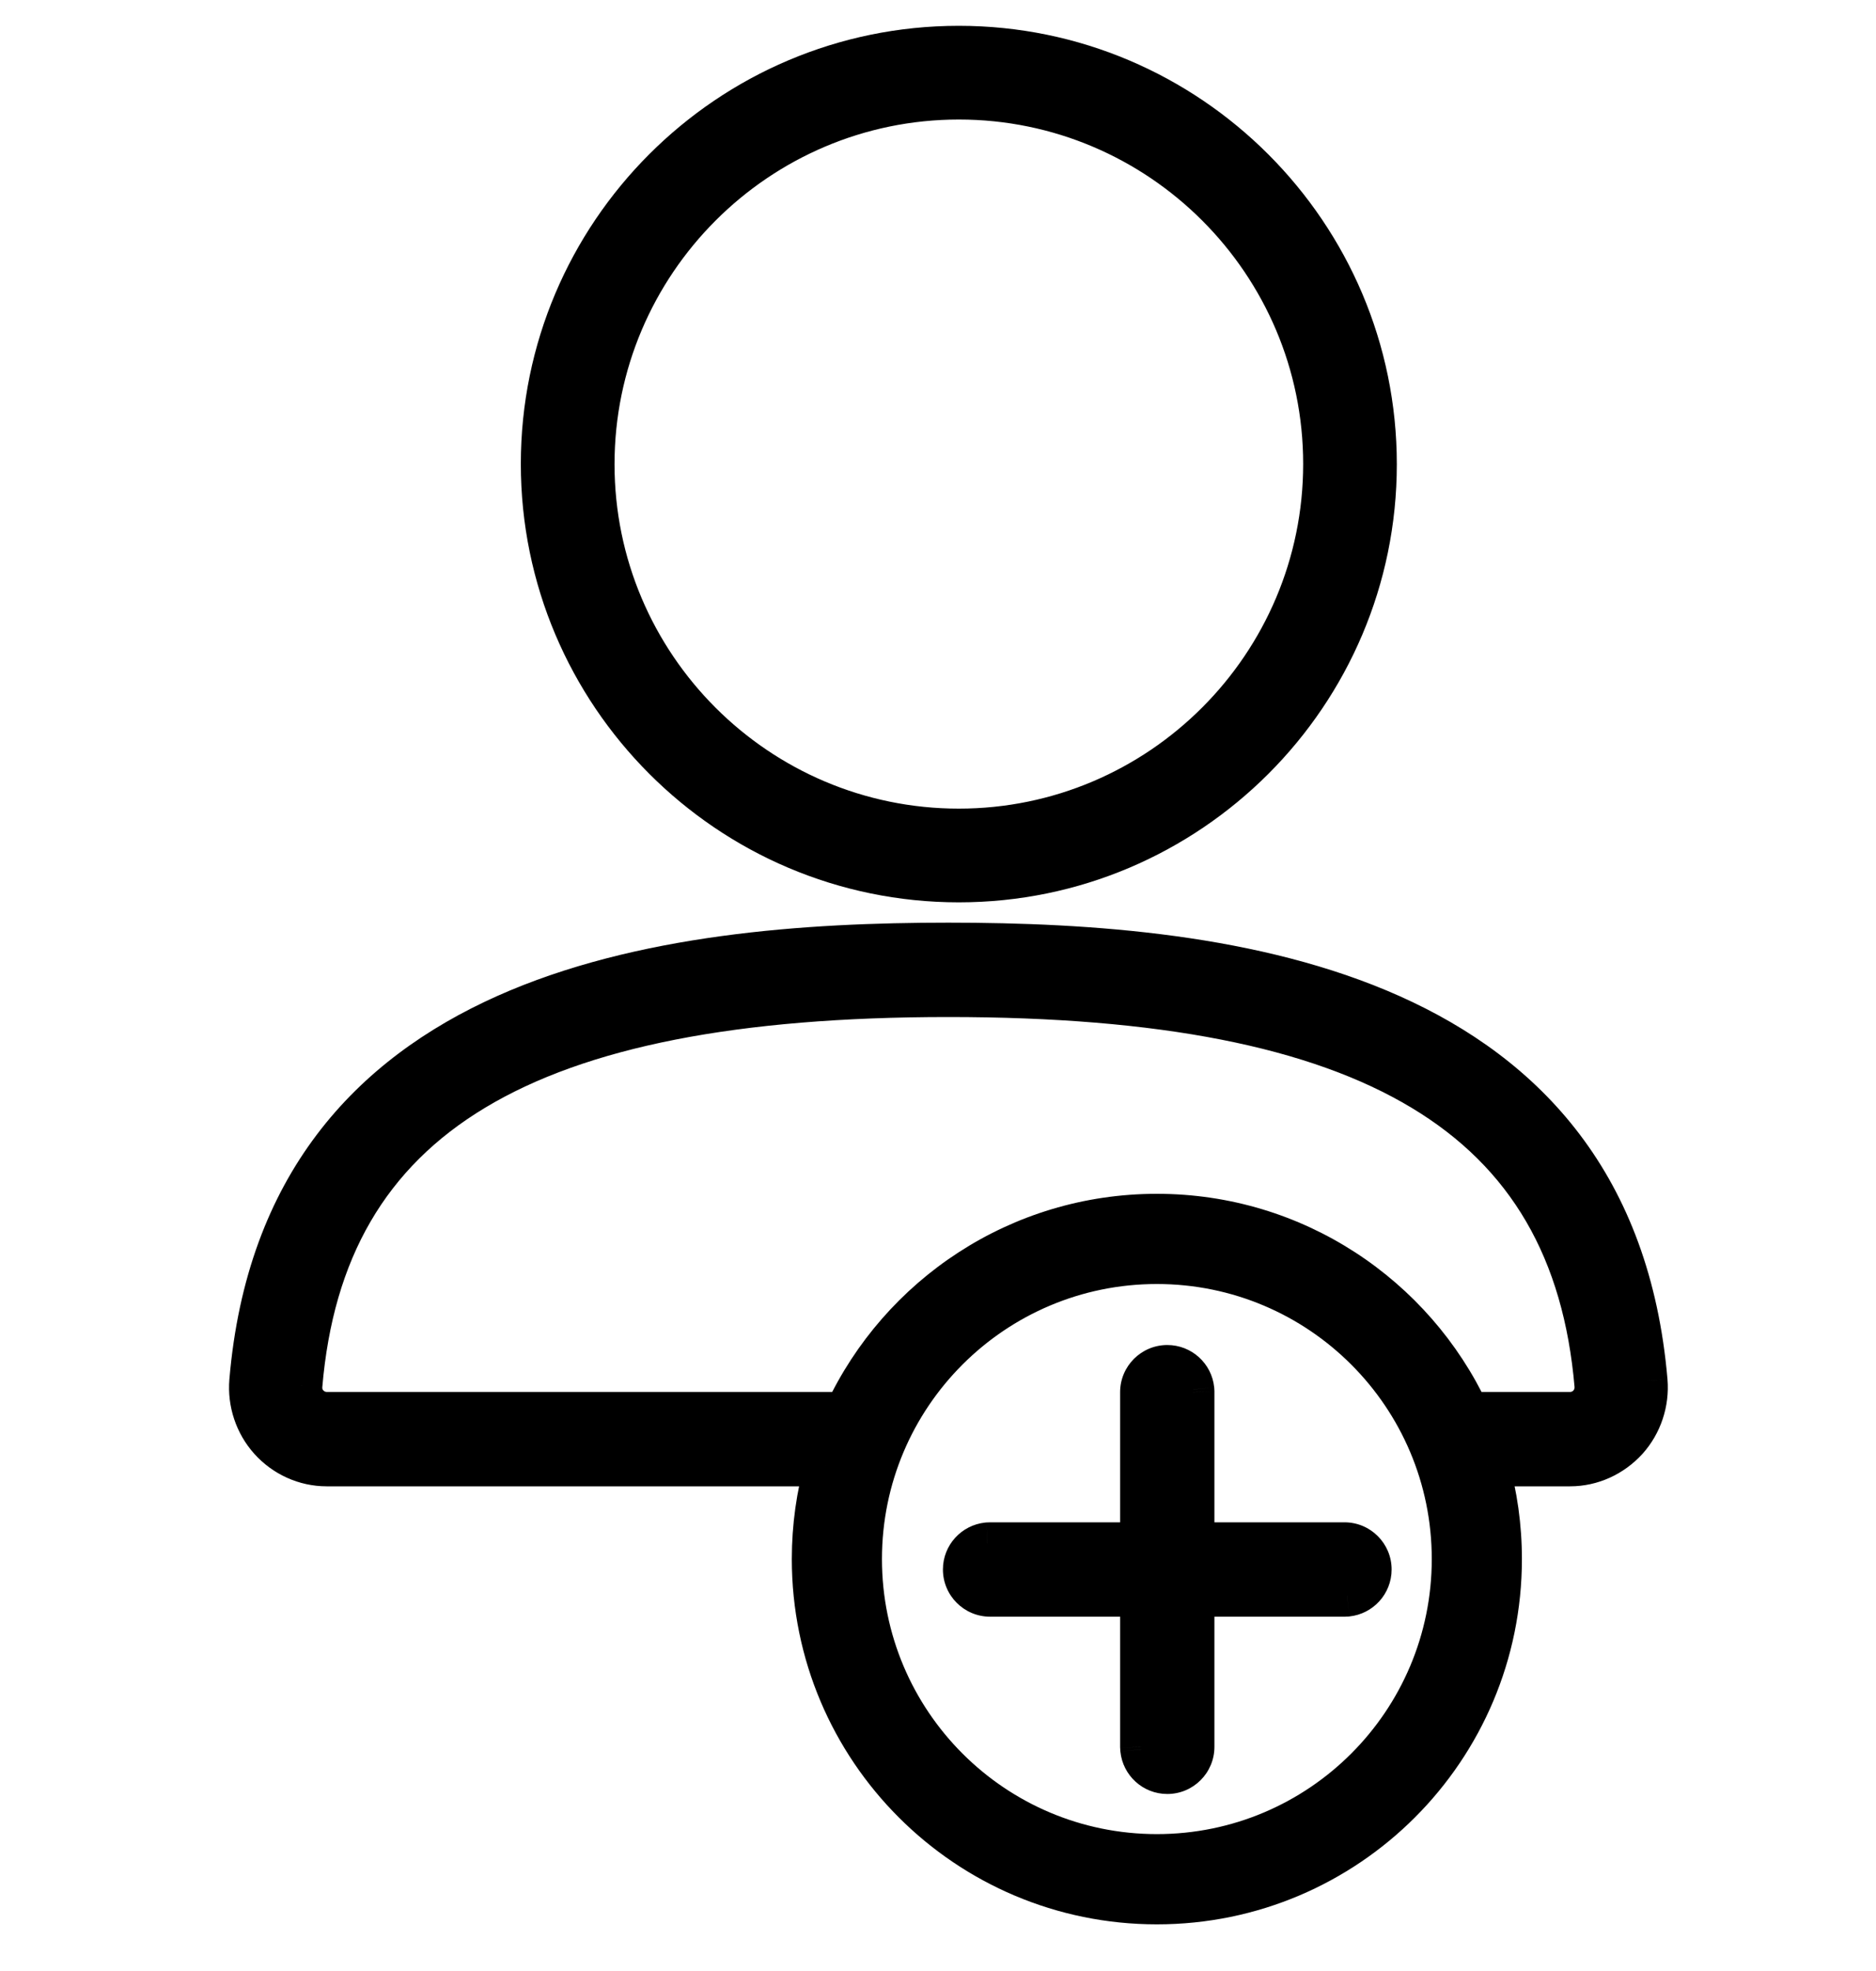
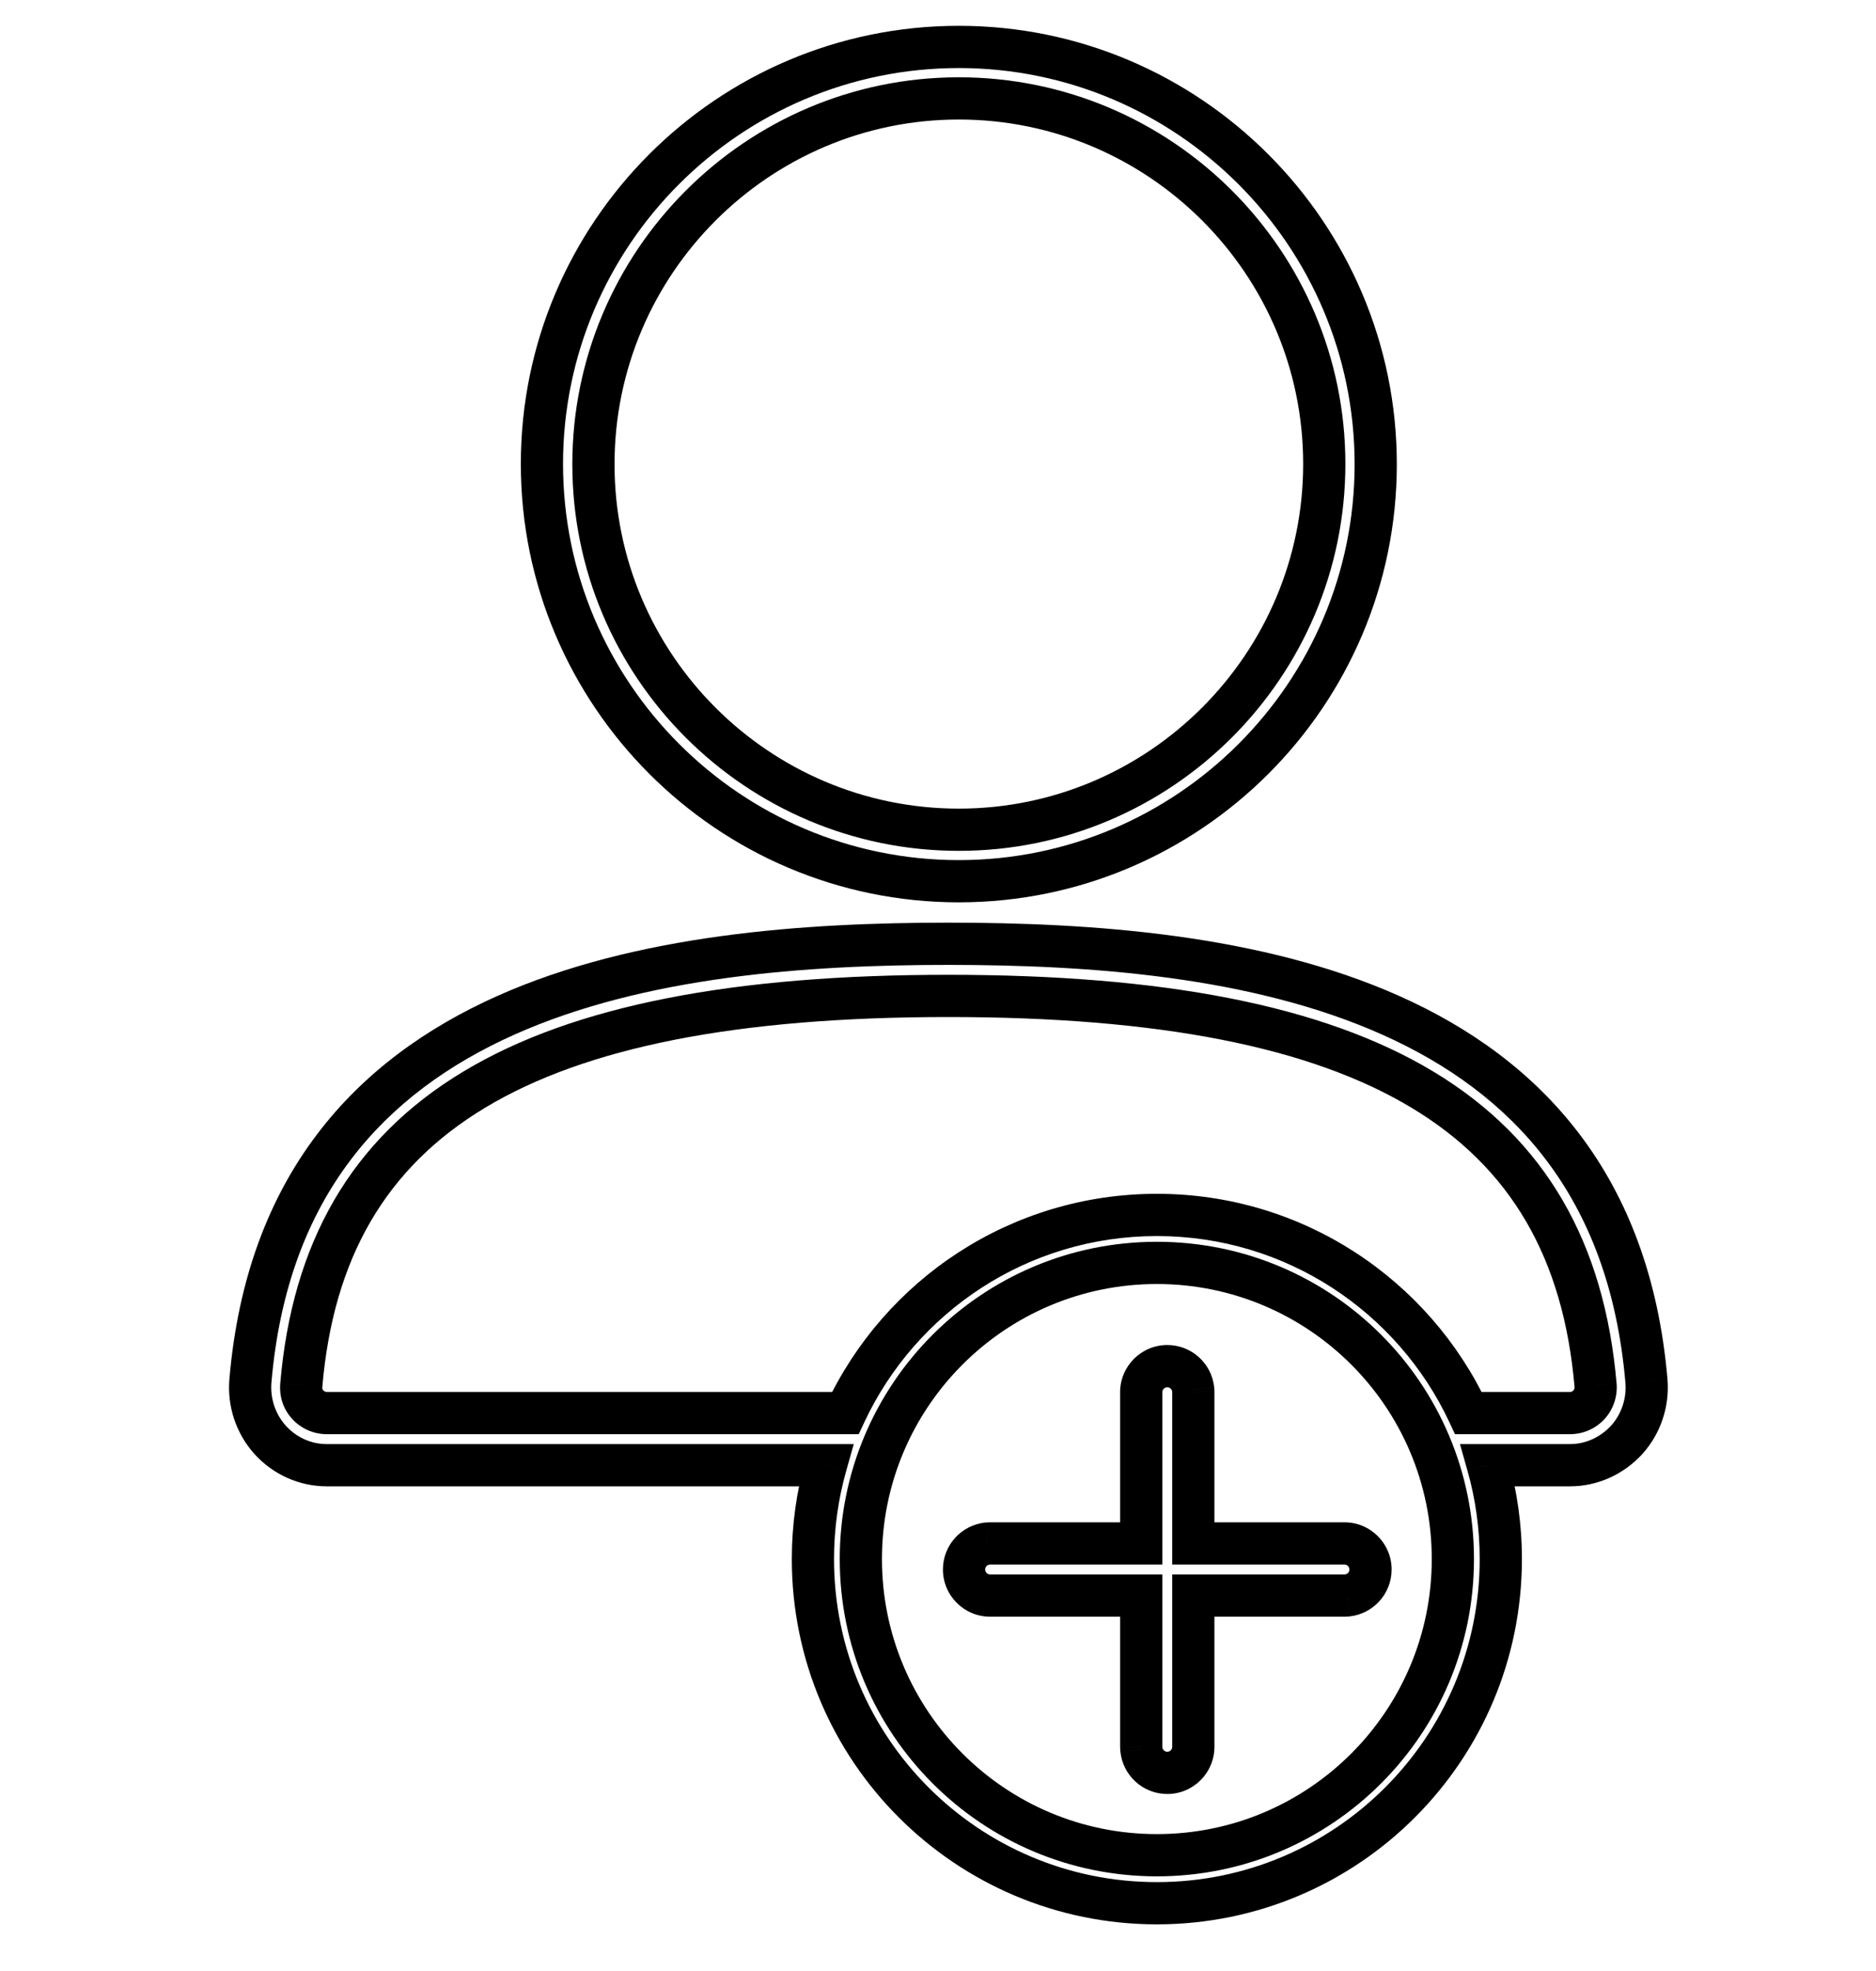
<svg xmlns="http://www.w3.org/2000/svg" width="40" height="42" viewBox="0 0 40 42" fill="none">
-   <path fill-rule="evenodd" clip-rule="evenodd" d="M20.444 18.778C25.344 18.778 29.333 14.79 29.333 9.892C29.333 4.993 25.344 1 20.444 1C15.539 1 11.556 4.988 11.556 9.886C11.556 14.784 15.539 18.778 20.444 18.778ZM20.444 2.097C24.741 2.097 28.236 5.591 28.236 9.886C28.236 14.181 24.741 17.681 20.444 17.681C16.148 17.681 12.653 14.187 12.653 9.892C12.653 5.597 16.148 2.097 20.444 2.097ZM5.339 29.428C6.049 21.078 14.175 20.111 20.22 20.111C26.264 20.111 34.39 21.078 35.105 29.428C35.143 29.883 34.992 30.339 34.688 30.678C34.373 31.022 33.934 31.222 33.479 31.222H31.724C31.904 31.858 32 32.529 32 33.222C32 37.272 28.717 40.556 24.667 40.556C20.617 40.556 17.333 37.272 17.333 33.222C17.333 32.529 17.43 31.858 17.609 31.222H6.965C6.505 31.222 6.065 31.022 5.756 30.678C5.453 30.339 5.301 29.883 5.339 29.428ZM33.479 30.111H31.309C30.139 27.616 27.605 25.889 24.667 25.889C21.729 25.889 19.194 27.616 18.024 30.111H6.965C6.814 30.111 6.662 30.044 6.559 29.928C6.456 29.817 6.412 29.672 6.423 29.522C6.911 23.783 11.166 21.222 20.22 21.222C29.272 21.222 33.528 23.783 34.021 29.522C34.032 29.672 33.983 29.817 33.886 29.928C33.783 30.044 33.631 30.111 33.479 30.111ZM18.355 33.222C18.355 29.737 21.181 26.911 24.667 26.911C28.152 26.911 30.978 29.737 30.978 33.222C30.978 36.708 28.152 39.533 24.667 39.533C21.181 39.533 18.355 36.708 18.355 33.222ZM24.889 29.111C25.177 29.111 25.413 29.33 25.442 29.61L25.444 29.667V32.889H28.667C28.974 32.889 29.222 33.138 29.222 33.444C29.222 33.732 29.004 33.969 28.723 33.997L28.667 34H25.444V37.222C25.444 37.529 25.196 37.778 24.889 37.778C24.601 37.778 24.365 37.559 24.336 37.279L24.333 37.222V34H21.111C20.804 34 20.555 33.751 20.555 33.444C20.555 33.157 20.774 32.92 21.054 32.892L21.111 32.889H24.333V29.667C24.333 29.36 24.582 29.111 24.889 29.111Z" fill="black" />
  <path d="M5.339 29.428L4.891 29.39L4.891 29.39L5.339 29.428ZM35.105 29.428L35.554 29.39L35.554 29.389L35.105 29.428ZM34.688 30.678L35.02 30.981L35.023 30.978L34.688 30.678ZM31.724 31.222V30.772H31.129L31.291 31.345L31.724 31.222ZM17.609 31.222L18.042 31.345L18.204 30.772H17.609V31.222ZM5.756 30.678L5.421 30.978L5.421 30.978L5.756 30.678ZM31.309 30.111L30.902 30.302L31.023 30.561H31.309V30.111ZM18.024 30.111V30.561H18.31L18.431 30.302L18.024 30.111ZM6.559 29.928L6.896 29.63L6.889 29.622L6.559 29.928ZM6.423 29.522L5.975 29.484L5.974 29.49L6.423 29.522ZM34.021 29.522L34.47 29.49L34.469 29.484L34.021 29.522ZM33.886 29.928L34.223 30.226L34.224 30.225L33.886 29.928ZM25.442 29.61L25.891 29.587L25.89 29.576L25.889 29.564L25.442 29.61ZM25.444 29.667H25.894V29.655L25.894 29.644L25.444 29.667ZM25.444 32.889H24.994V33.339H25.444V32.889ZM28.723 33.997L28.746 34.447L28.758 34.446L28.769 34.445L28.723 33.997ZM28.667 34V34.45H28.678L28.689 34.449L28.667 34ZM25.444 34V33.55H24.994V34H25.444ZM24.336 37.279L23.887 37.302L23.887 37.313L23.889 37.325L24.336 37.279ZM24.333 37.222H23.883V37.234L23.884 37.245L24.333 37.222ZM24.333 34H24.783V33.55H24.333V34ZM21.054 32.892L21.032 32.442L21.02 32.443L21.009 32.444L21.054 32.892ZM21.111 32.889V32.439H21.1L21.088 32.44L21.111 32.889ZM24.333 32.889V33.339H24.783V32.889H24.333ZM28.883 9.892C28.883 14.541 25.096 18.328 20.444 18.328V19.228C25.593 19.228 29.783 15.039 29.783 9.892H28.883ZM20.444 1.45C25.096 1.45 28.883 5.242 28.883 9.892H29.783C29.783 4.745 25.593 0.55 20.444 0.55V1.45ZM12.005 9.886C12.005 5.236 15.788 1.45 20.444 1.45V0.55C15.29 0.55 11.105 4.739 11.105 9.886H12.005ZM20.444 18.328C15.788 18.328 12.005 14.536 12.005 9.886H11.105C11.105 15.033 15.29 19.228 20.444 19.228V18.328ZM28.686 9.886C28.686 5.343 24.989 1.647 20.444 1.647V2.547C24.492 2.547 27.786 5.84 27.786 9.886H28.686ZM20.444 18.131C24.989 18.131 28.686 14.429 28.686 9.886H27.786C27.786 13.933 24.492 17.231 20.444 17.231V18.131ZM12.203 9.892C12.203 14.435 15.9 18.131 20.444 18.131V17.231C16.396 17.231 13.103 13.938 13.103 9.892H12.203ZM20.444 1.647C15.899 1.647 12.203 5.348 12.203 9.892H13.103C13.103 5.845 16.397 2.547 20.444 2.547V1.647ZM20.22 19.661C17.188 19.661 13.563 19.901 10.595 21.227C9.104 21.894 7.766 22.84 6.755 24.178C5.742 25.518 5.075 27.227 4.891 29.39L5.787 29.466C5.959 27.453 6.573 25.91 7.473 24.721C8.374 23.529 9.578 22.668 10.963 22.049C13.746 20.805 17.207 20.561 20.22 20.561V19.661ZM35.554 29.389C35.368 27.227 34.7 25.518 33.686 24.178C32.674 22.84 31.336 21.894 29.844 21.227C26.876 19.901 23.251 19.661 20.22 19.661V20.561C23.232 20.561 26.693 20.805 29.477 22.049C30.862 22.668 32.067 23.529 32.969 24.721C33.869 25.911 34.484 27.453 34.657 29.466L35.554 29.389ZM35.023 30.978C35.41 30.546 35.602 29.968 35.554 29.39L34.657 29.465C34.685 29.798 34.573 30.132 34.353 30.378L35.023 30.978ZM33.479 31.672C34.067 31.672 34.625 31.415 35.02 30.981L34.356 30.374C34.123 30.63 33.802 30.772 33.479 30.772V31.672ZM31.724 31.672H33.479V30.772H31.724V31.672ZM32.45 33.222C32.45 32.487 32.348 31.775 32.157 31.1L31.291 31.345C31.46 31.941 31.55 32.571 31.55 33.222H32.45ZM24.667 41.006C28.965 41.006 32.45 37.521 32.45 33.222H31.55C31.55 37.024 28.468 40.106 24.667 40.106V41.006ZM16.883 33.222C16.883 37.521 20.368 41.006 24.667 41.006V40.106C20.865 40.106 17.783 37.024 17.783 33.222H16.883ZM17.176 31.1C16.985 31.775 16.883 32.487 16.883 33.222H17.783C17.783 32.571 17.874 31.941 18.042 31.345L17.176 31.1ZM6.965 31.672H17.609V30.772H6.965V31.672ZM5.421 30.978C5.814 31.416 6.374 31.672 6.965 31.672V30.772C6.635 30.772 6.317 30.629 6.091 30.377L5.421 30.978ZM4.891 29.39C4.842 29.968 5.034 30.546 5.421 30.978L6.092 30.378C5.871 30.132 5.76 29.798 5.787 29.465L4.891 29.39ZM31.309 30.561H33.479V29.661H31.309V30.561ZM24.667 26.339C27.424 26.339 29.803 27.96 30.902 30.302L31.717 29.92C30.475 27.273 27.785 25.439 24.667 25.439V26.339ZM18.431 30.302C19.53 27.96 21.91 26.339 24.667 26.339V25.439C21.548 25.439 18.858 27.273 17.617 29.92L18.431 30.302ZM6.965 30.561H18.024V29.661H6.965V30.561ZM6.221 30.226C6.411 30.44 6.686 30.561 6.965 30.561V29.661C6.941 29.661 6.912 29.648 6.896 29.63L6.221 30.226ZM5.974 29.49C5.956 29.749 6.031 30.02 6.229 30.234L6.889 29.622C6.883 29.615 6.879 29.609 6.876 29.6C6.873 29.591 6.87 29.576 6.872 29.555L5.974 29.49ZM20.22 20.772C15.666 20.772 12.239 21.413 9.877 22.835C7.48 24.277 6.229 26.492 5.975 29.484L6.872 29.56C7.105 26.814 8.226 24.879 10.341 23.606C12.492 22.311 15.72 21.672 20.22 21.672V20.772ZM34.469 29.484C34.212 26.491 32.96 24.277 30.562 22.834C28.2 21.413 24.773 20.772 20.22 20.772V21.672C24.719 21.672 27.947 22.311 30.098 23.606C32.215 24.879 33.337 26.814 33.573 29.561L34.469 29.484ZM34.224 30.225C34.401 30.023 34.489 29.759 34.47 29.49L33.572 29.555C33.575 29.585 33.565 29.611 33.547 29.631L34.224 30.225ZM33.479 30.561C33.758 30.561 34.033 30.44 34.223 30.226L33.548 29.63C33.532 29.648 33.504 29.661 33.479 29.661V30.561ZM24.667 26.461C20.933 26.461 17.905 29.488 17.905 33.222H18.805C18.805 29.985 21.43 27.361 24.667 27.361V26.461ZM31.428 33.222C31.428 29.488 28.401 26.461 24.667 26.461V27.361C27.904 27.361 30.528 29.985 30.528 33.222H31.428ZM24.667 39.983C28.401 39.983 31.428 36.956 31.428 33.222H30.528C30.528 36.459 27.904 39.083 24.667 39.083V39.983ZM17.905 33.222C17.905 36.956 20.933 39.983 24.667 39.983V39.083C21.43 39.083 18.805 36.459 18.805 33.222H17.905ZM25.889 29.564C25.838 29.057 25.41 28.661 24.889 28.661V29.561C24.943 29.561 24.988 29.603 24.994 29.655L25.889 29.564ZM25.894 29.644L25.891 29.587L24.992 29.633L24.995 29.689L25.894 29.644ZM25.894 32.889V29.667H24.994V32.889H25.894ZM28.667 32.439H25.444V33.339H28.667V32.439ZM29.672 33.444C29.672 32.889 29.222 32.439 28.667 32.439V33.339C28.725 33.339 28.772 33.386 28.772 33.444H29.672ZM28.769 34.445C29.276 34.393 29.672 33.965 29.672 33.444H28.772C28.772 33.499 28.731 33.544 28.678 33.549L28.769 34.445ZM28.689 34.449L28.746 34.447L28.701 33.548L28.644 33.551L28.689 34.449ZM25.444 34.45H28.667V33.55H25.444V34.45ZM25.894 37.222V34H24.994V37.222H25.894ZM24.889 38.228C25.444 38.228 25.894 37.778 25.894 37.222H24.994C24.994 37.281 24.947 37.328 24.889 37.328V38.228ZM23.889 37.325C23.94 37.832 24.368 38.228 24.889 38.228V37.328C24.834 37.328 24.789 37.286 24.784 37.234L23.889 37.325ZM23.884 37.245L23.887 37.302L24.786 37.256L24.783 37.2L23.884 37.245ZM23.883 34V37.222H24.783V34H23.883ZM21.111 34.45H24.333V33.55H21.111V34.45ZM20.105 33.444C20.105 34 20.556 34.45 21.111 34.45V33.55C21.053 33.55 21.006 33.503 21.006 33.444H20.105ZM21.009 32.444C20.501 32.496 20.105 32.923 20.105 33.444H21.006C21.006 33.39 21.047 33.345 21.1 33.34L21.009 32.444ZM21.088 32.44L21.032 32.442L21.077 33.341L21.134 33.338L21.088 32.44ZM24.333 32.439H21.111V33.339H24.333V32.439ZM23.883 29.667V32.889H24.783V29.667H23.883ZM24.889 28.661C24.334 28.661 23.883 29.111 23.883 29.667H24.783C24.783 29.608 24.831 29.561 24.889 29.561V28.661Z" fill="black" />
</svg>